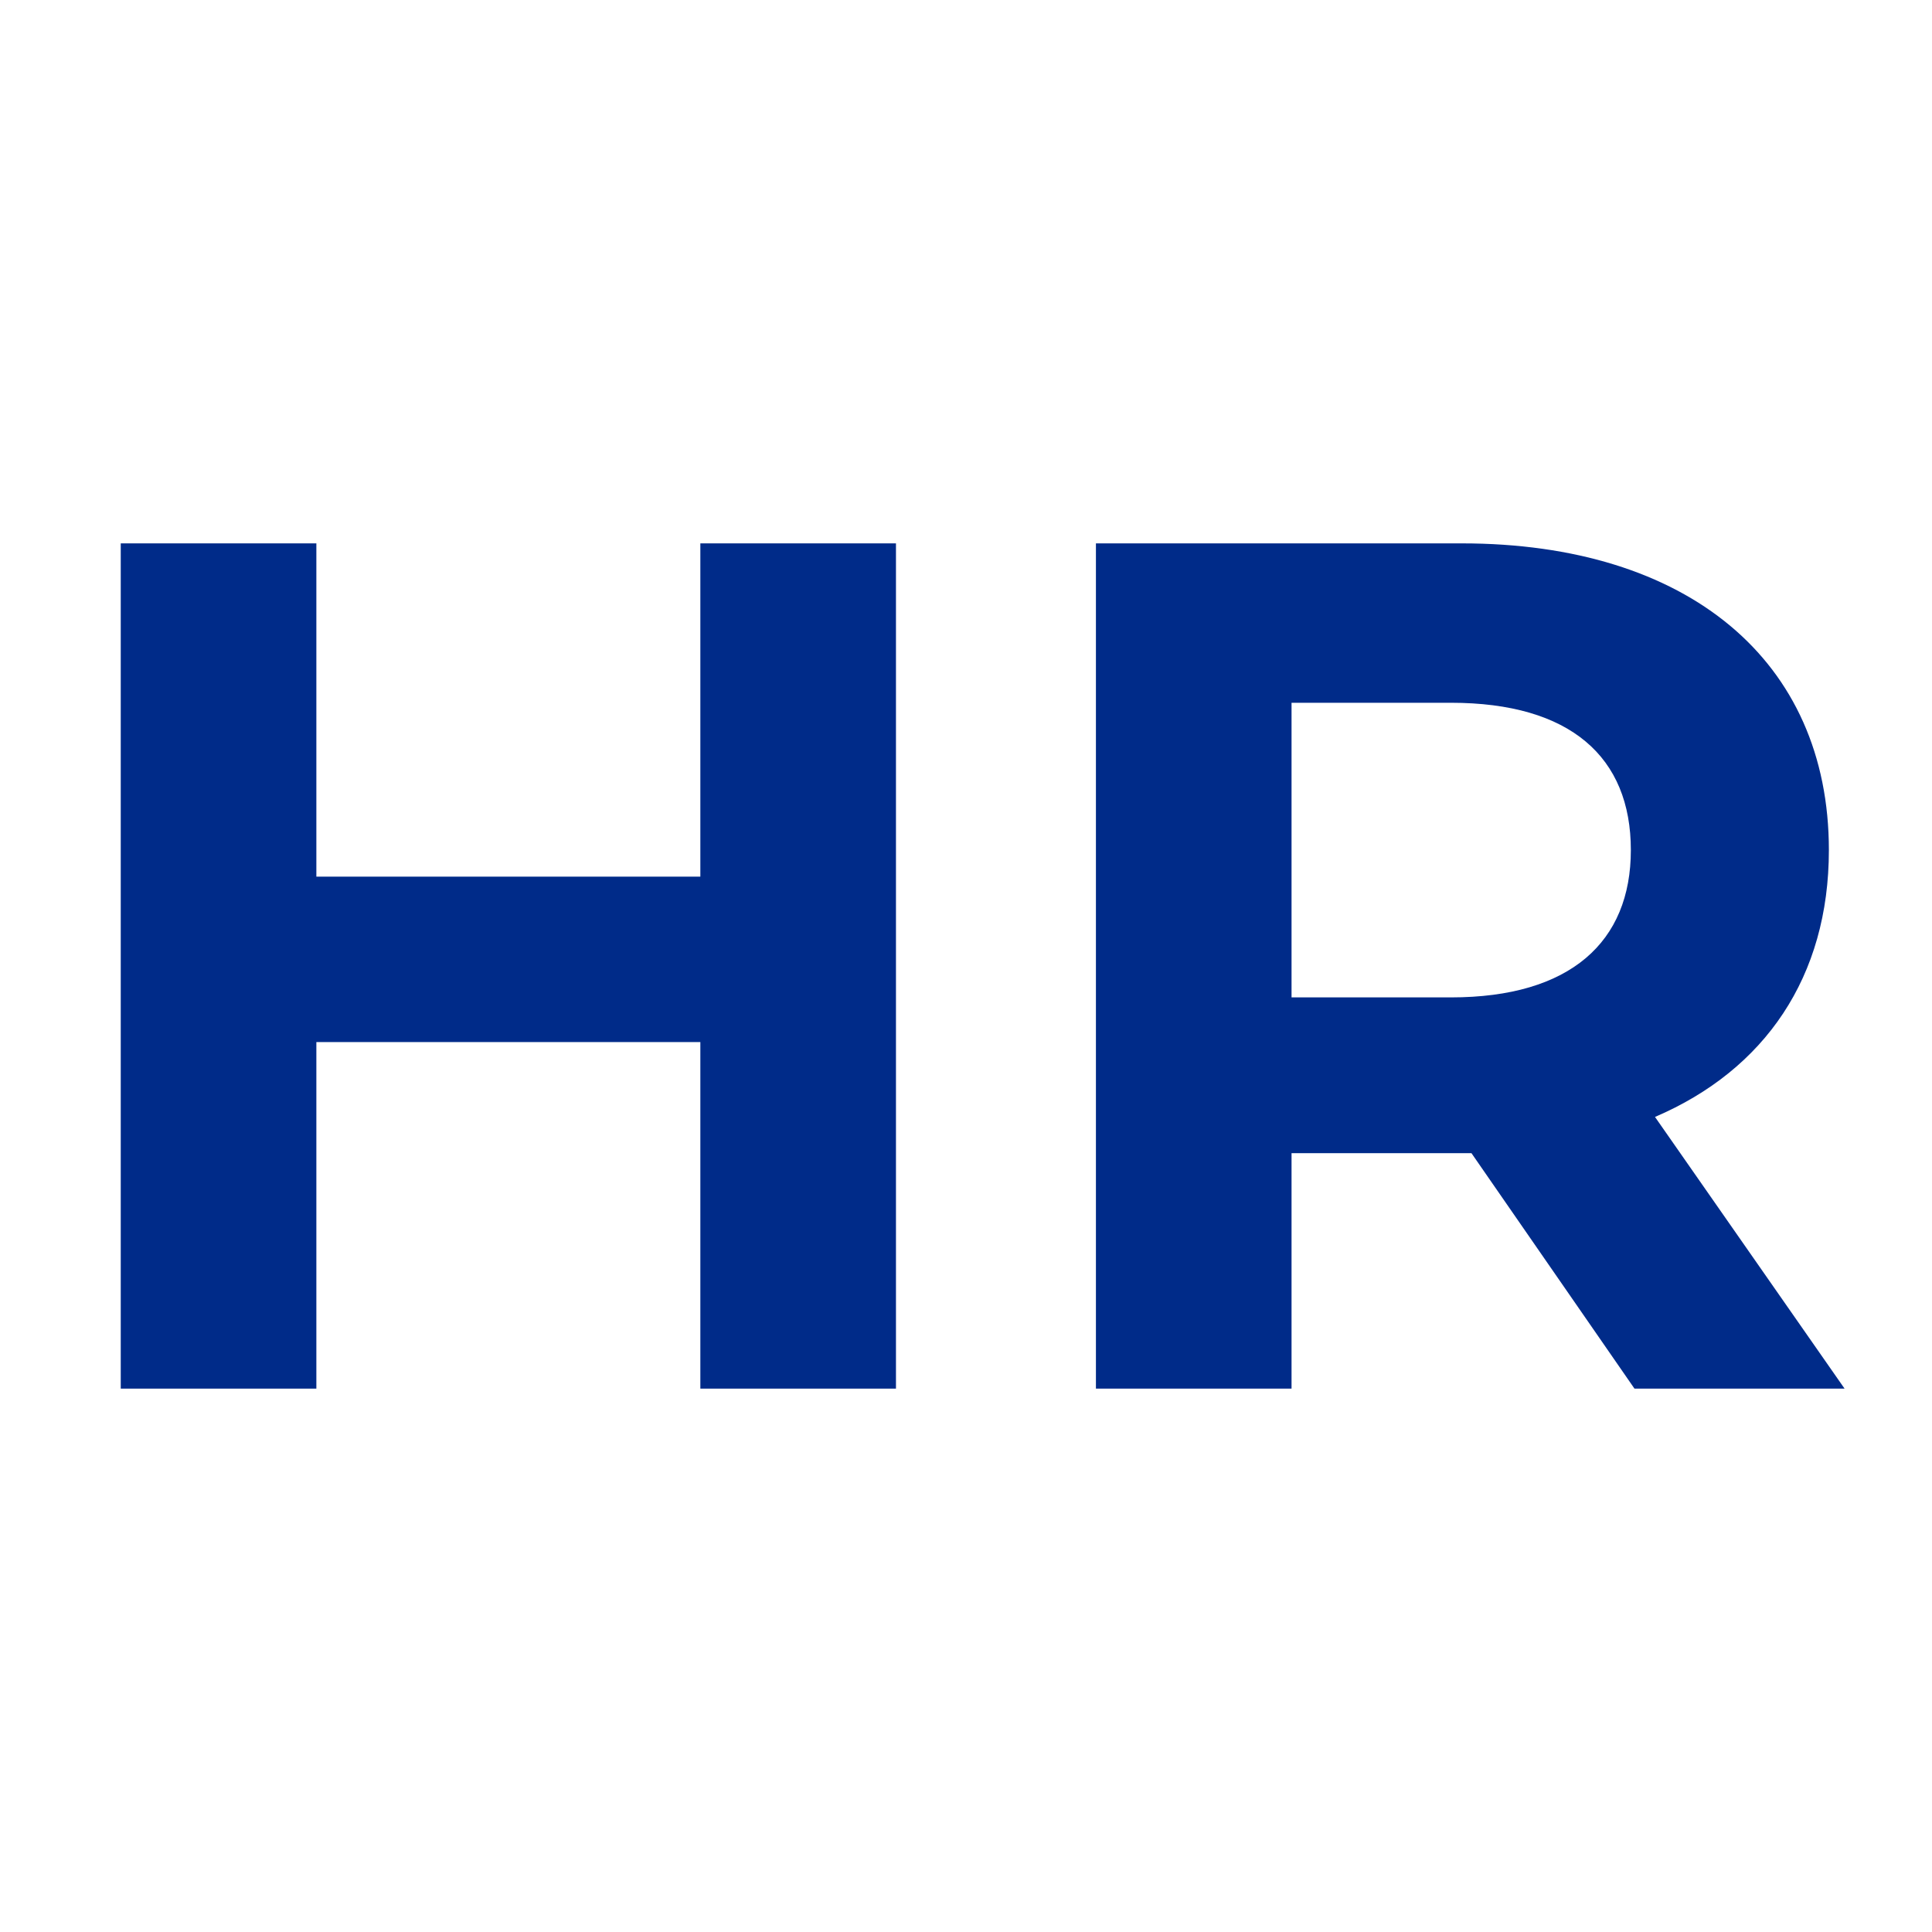
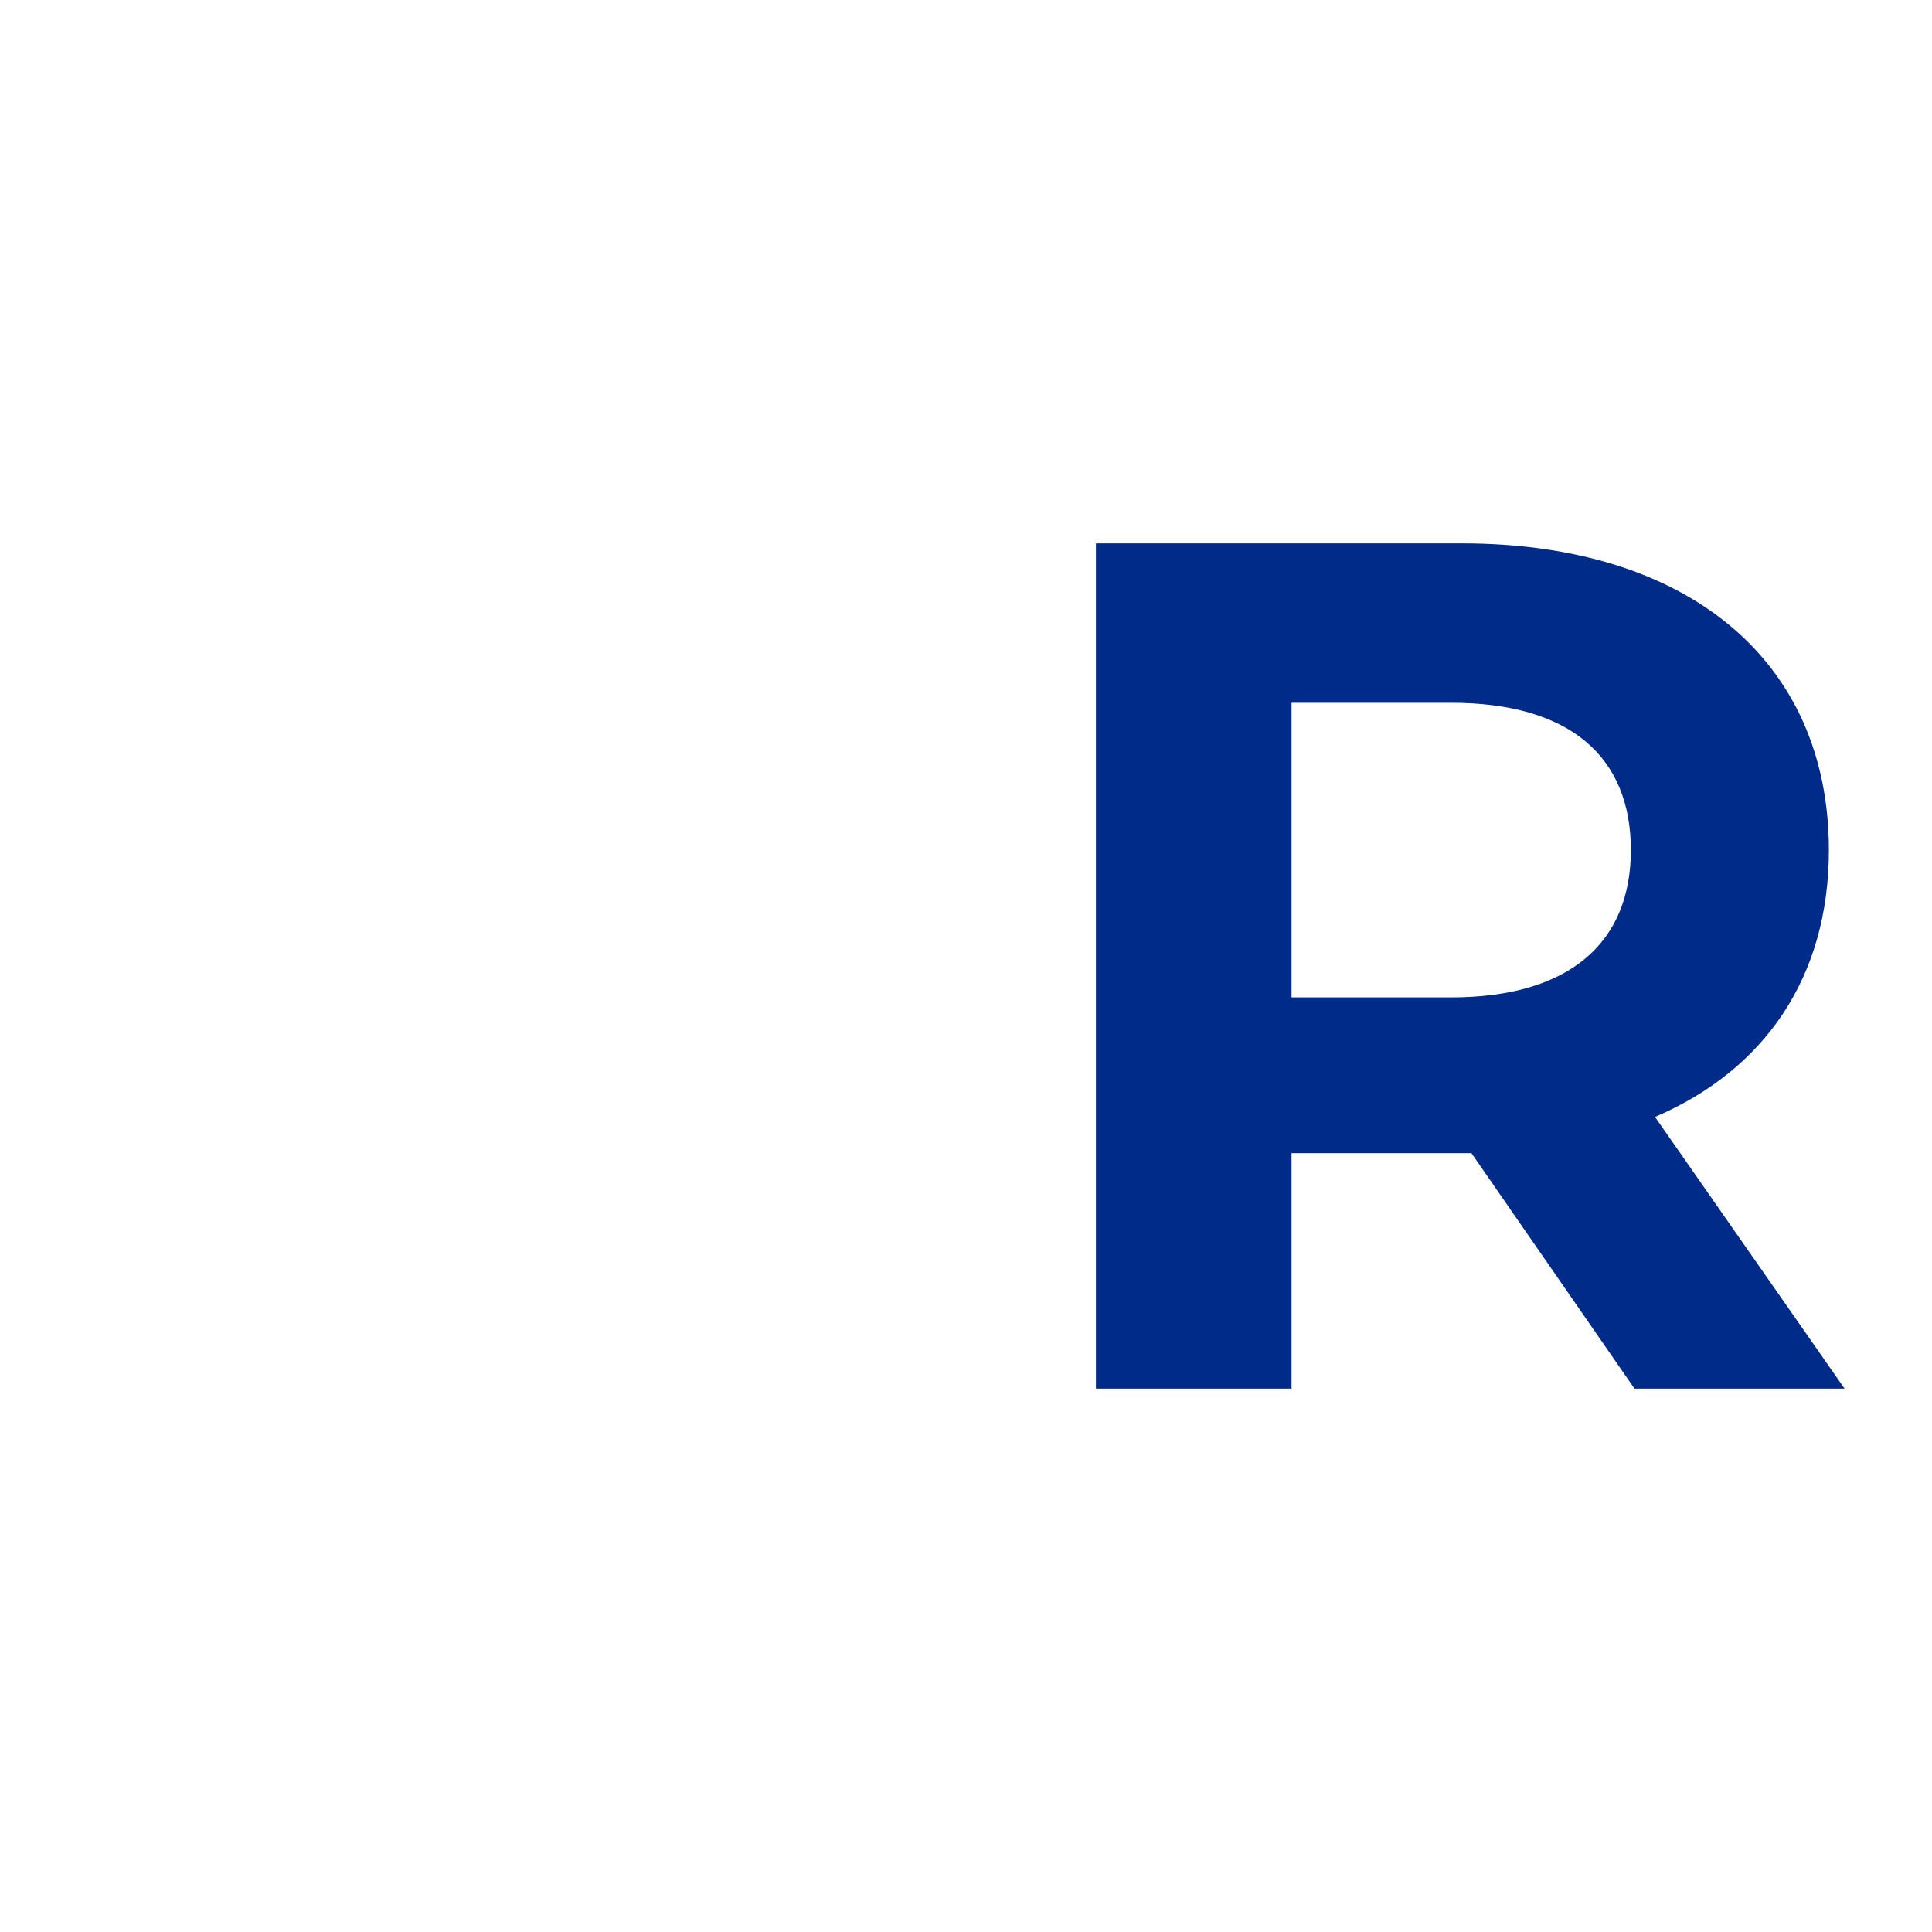
<svg xmlns="http://www.w3.org/2000/svg" width="32" height="32" viewBox="0 0 32 32" fill="none">
  <path d="M30.552 23H27.072L24.372 19.1H24.212H21.392V23H18.152V9H24.212C27.952 9 30.292 10.94 30.292 14.08C30.292 16.18 29.232 17.72 27.412 18.5L30.552 23ZM27.012 14.08C27.012 12.54 26.012 11.64 24.032 11.64H21.392V16.52H24.032C26.012 16.52 27.012 15.6 27.012 14.08Z" fill="#002B89" />
-   <path d="M11.6 9H14.84V23H11.6V17.26H5.24V23H2V9H5.24V14.52H11.6V9Z" fill="#002B89" />
</svg>